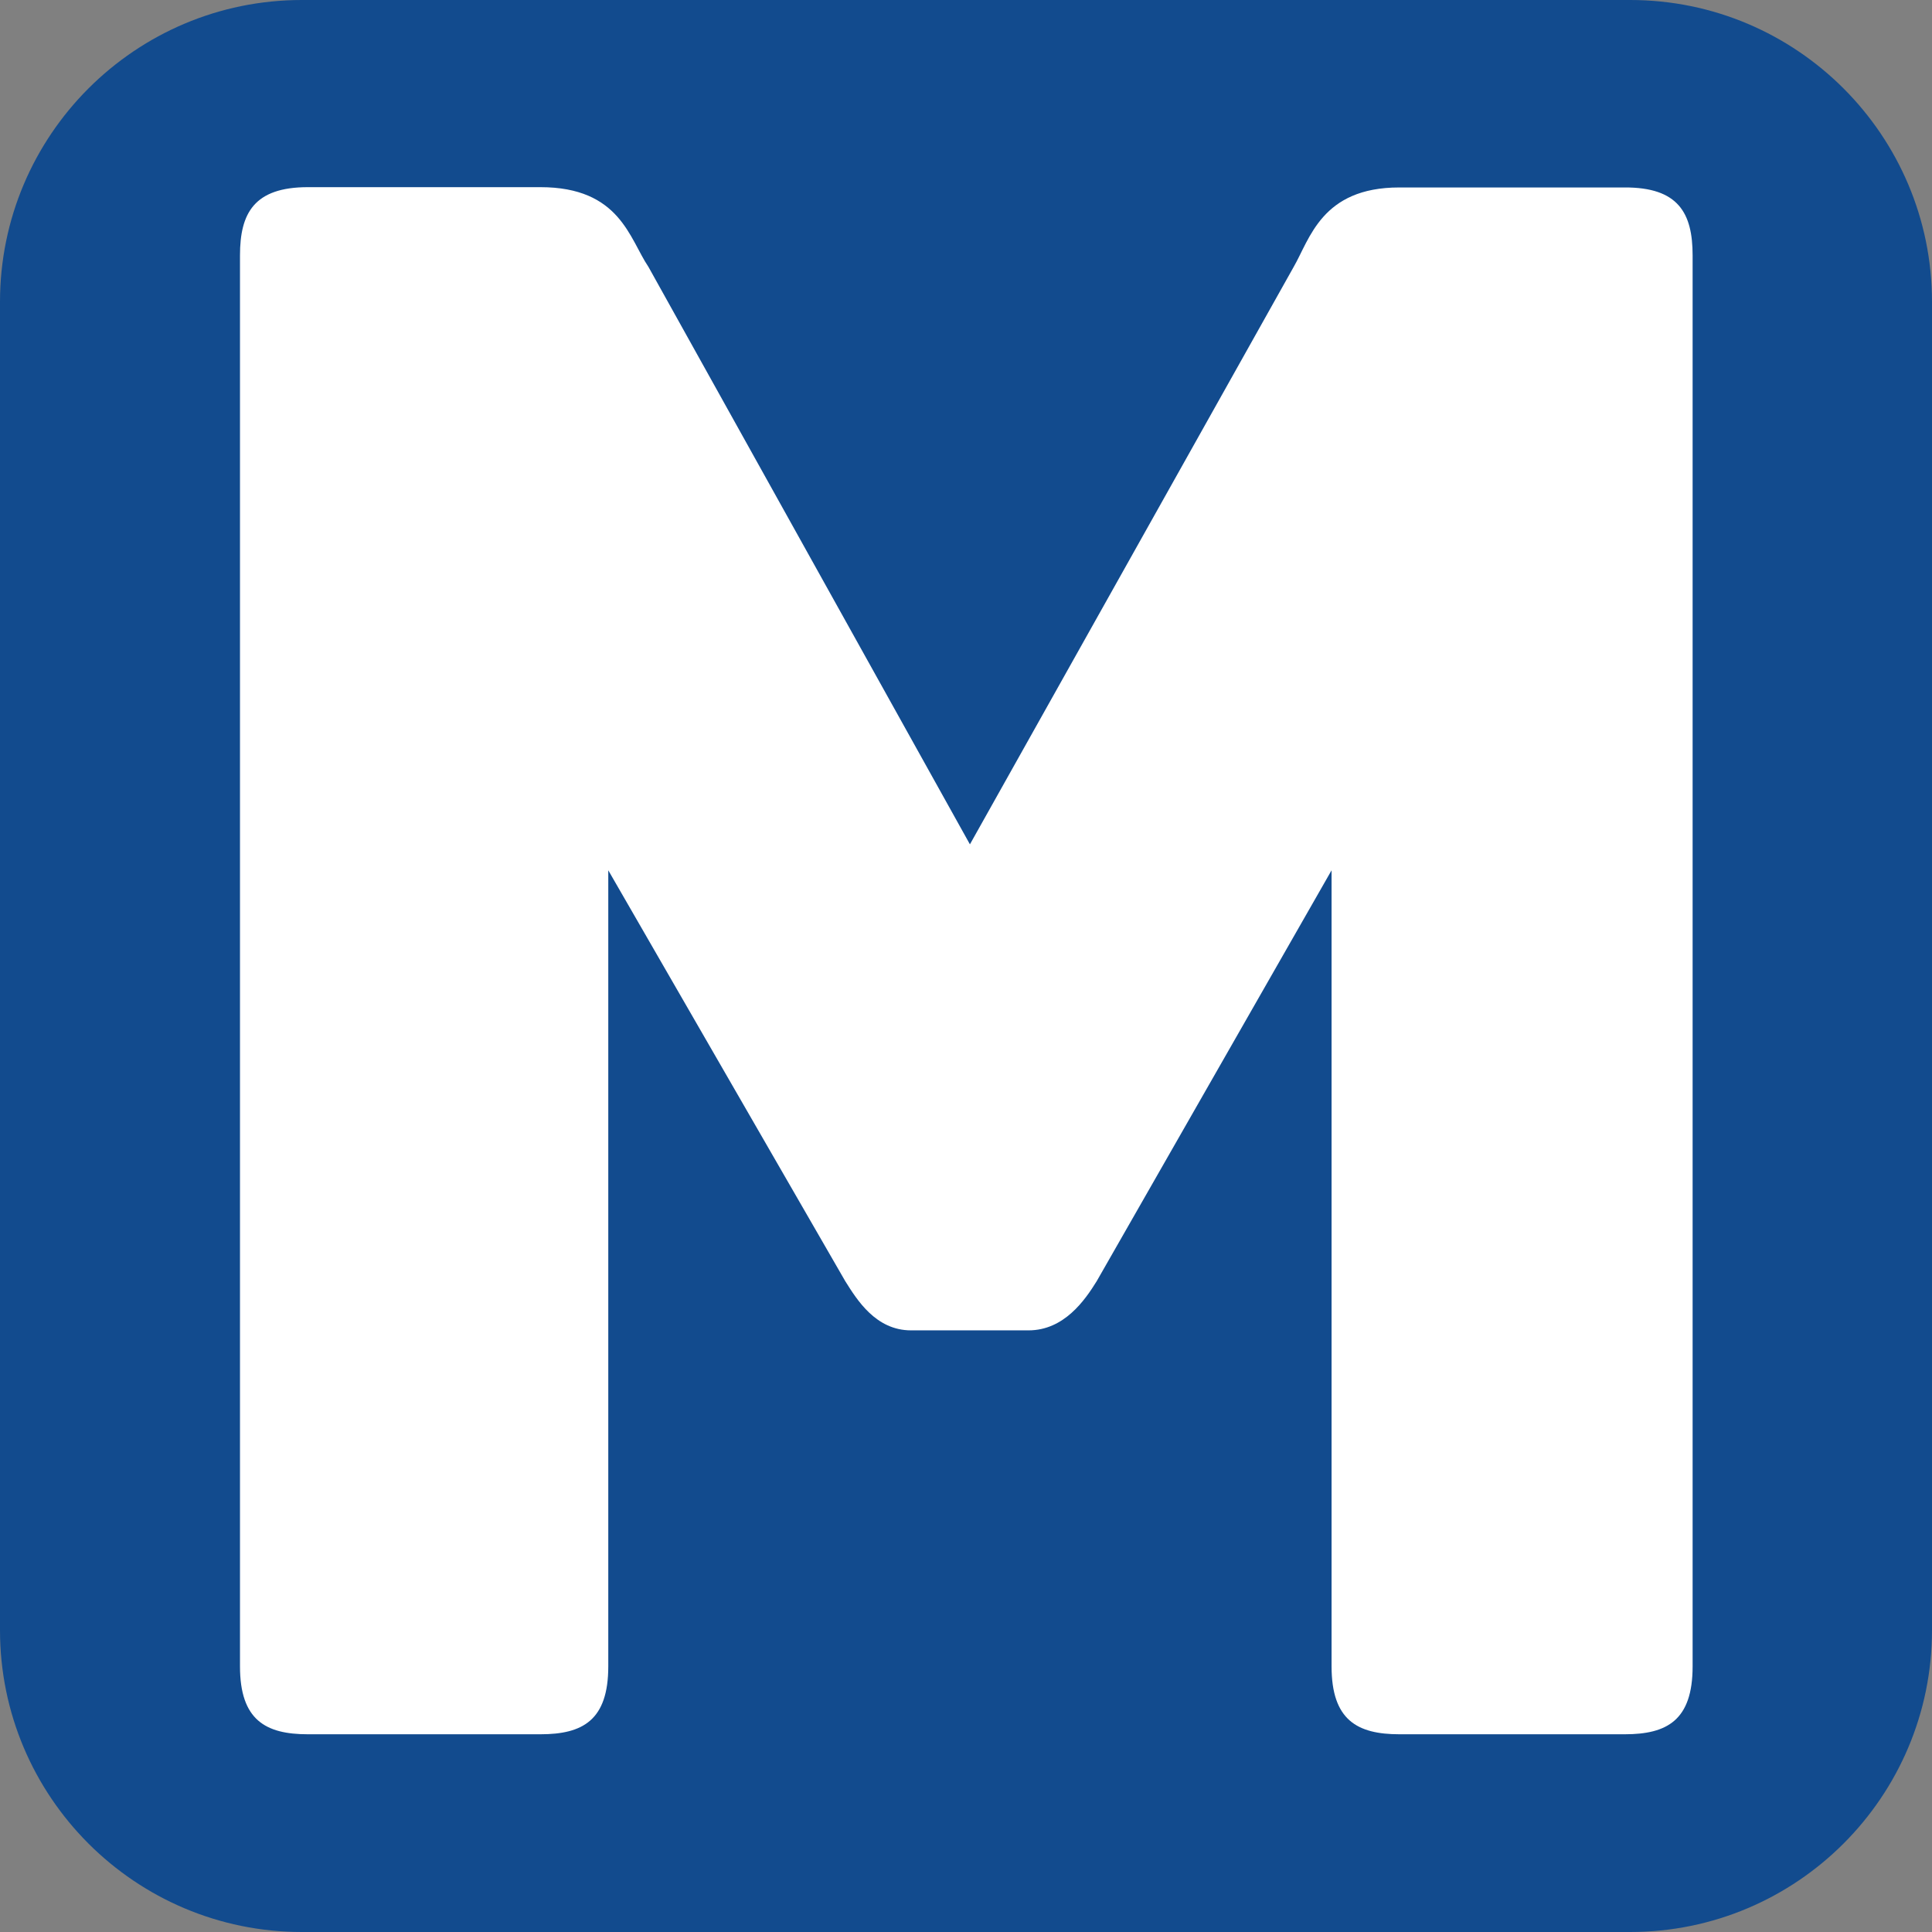
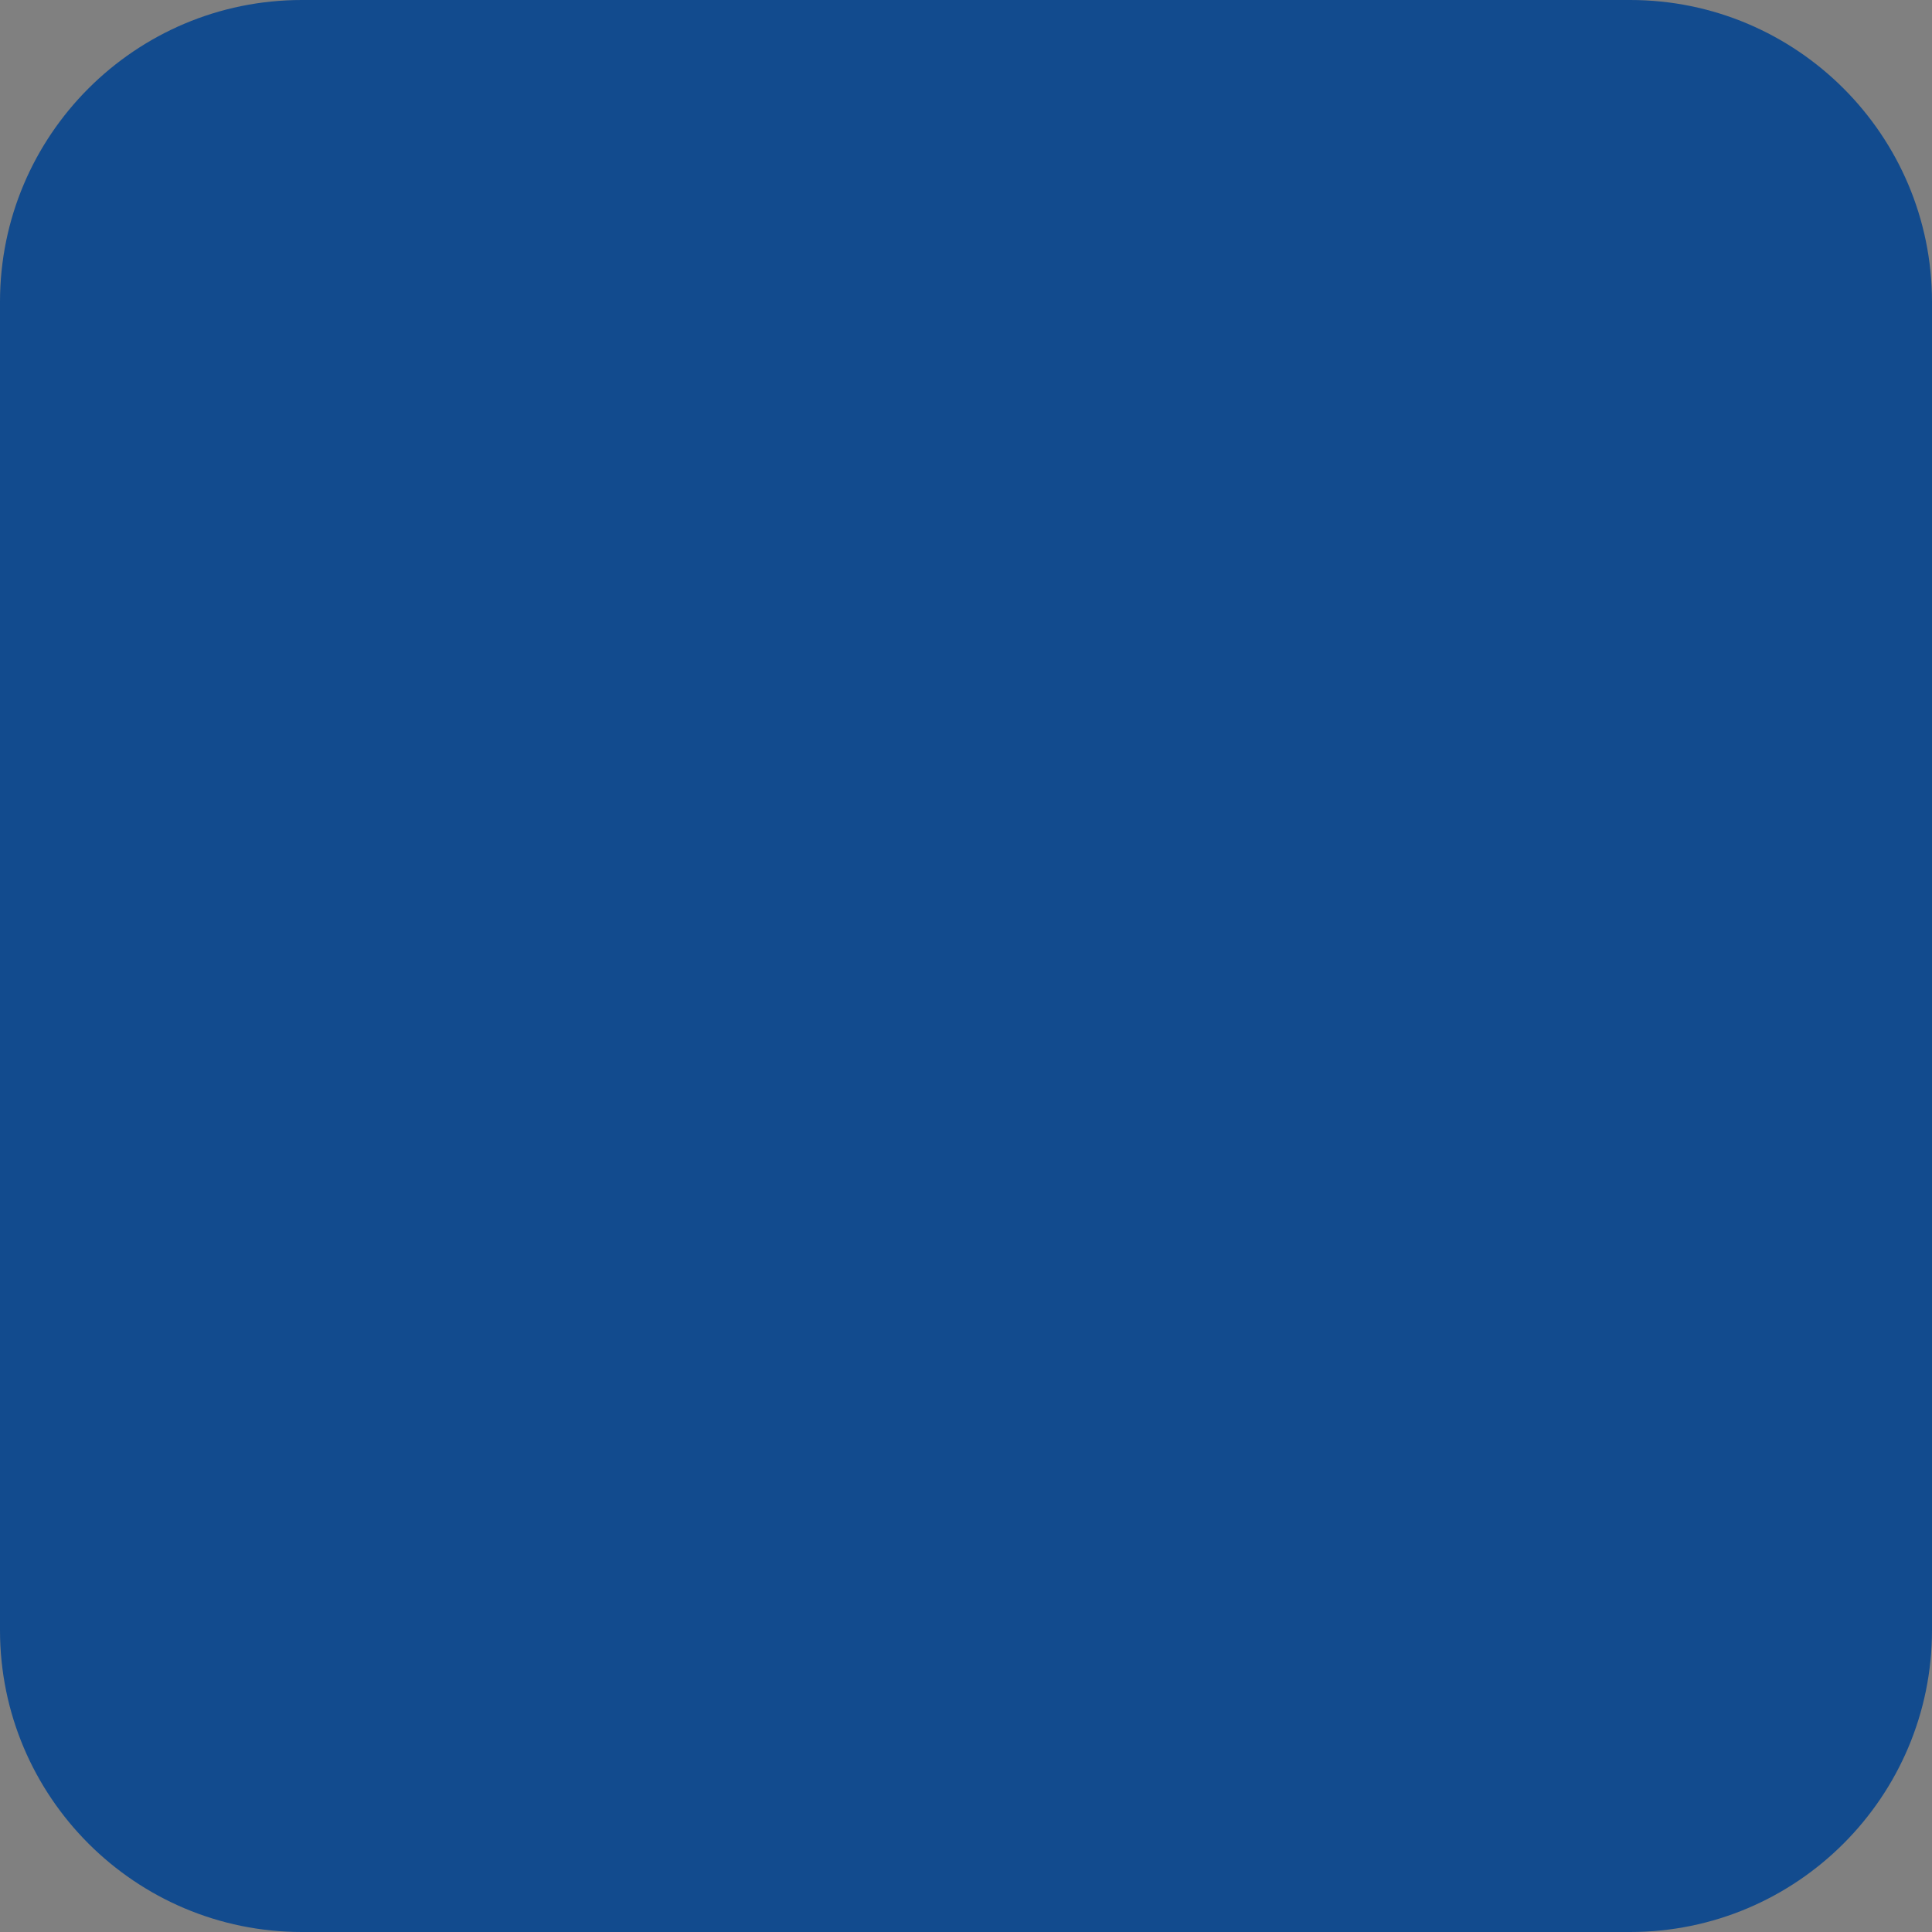
<svg xmlns="http://www.w3.org/2000/svg" version="1.1" id="Слой_2" x="0px" y="0px" viewBox="0 0 64 64" style="enable-background:new 0 0 64 64;" xml:space="preserve">
  <rect x="0" y="0" width="64" height="64" fill="#808080" stroke="none" />
  <style type="text/css">
	.st0{fill:#124B8E;}
	.st1{fill:#FFFFFF;}
</style>
  <path class="st0" d="M54,64H10C4.48,64,0,59.52,0,54V10C0,4.48,4.48,0,10,0h44c5.52,0,10,4.48,10,10v44C64,59.52,59.52,64,54,64z" />
  <g>
-     <path class="st1" d="M56.07,8.46V55.2c0,1.79-0.85,2.25-2.25,2.25h-7.46c-1.4,0-2.25-0.47-2.25-2.25V28.83l-7.78,13.61   c-0.39,0.63-1.08,1.63-2.26,1.63h-3.89c-1.17,0-1.79-1.01-2.18-1.63l-7.85-13.61V55.2c0,1.79-0.85,2.25-2.25,2.25h-7.7   c-1.4,0-2.25-0.47-2.25-2.25V8.46c0-1.4,0.47-2.26,2.25-2.26h7.7c2.64,0,2.95,1.71,3.58,2.64l10.65,19.13L42.85,8.85   c0.54-0.93,0.93-2.64,3.5-2.64h7.46C55.6,6.2,56.07,7.06,56.07,8.46z" />
-   </g>
+     </g>
</svg>